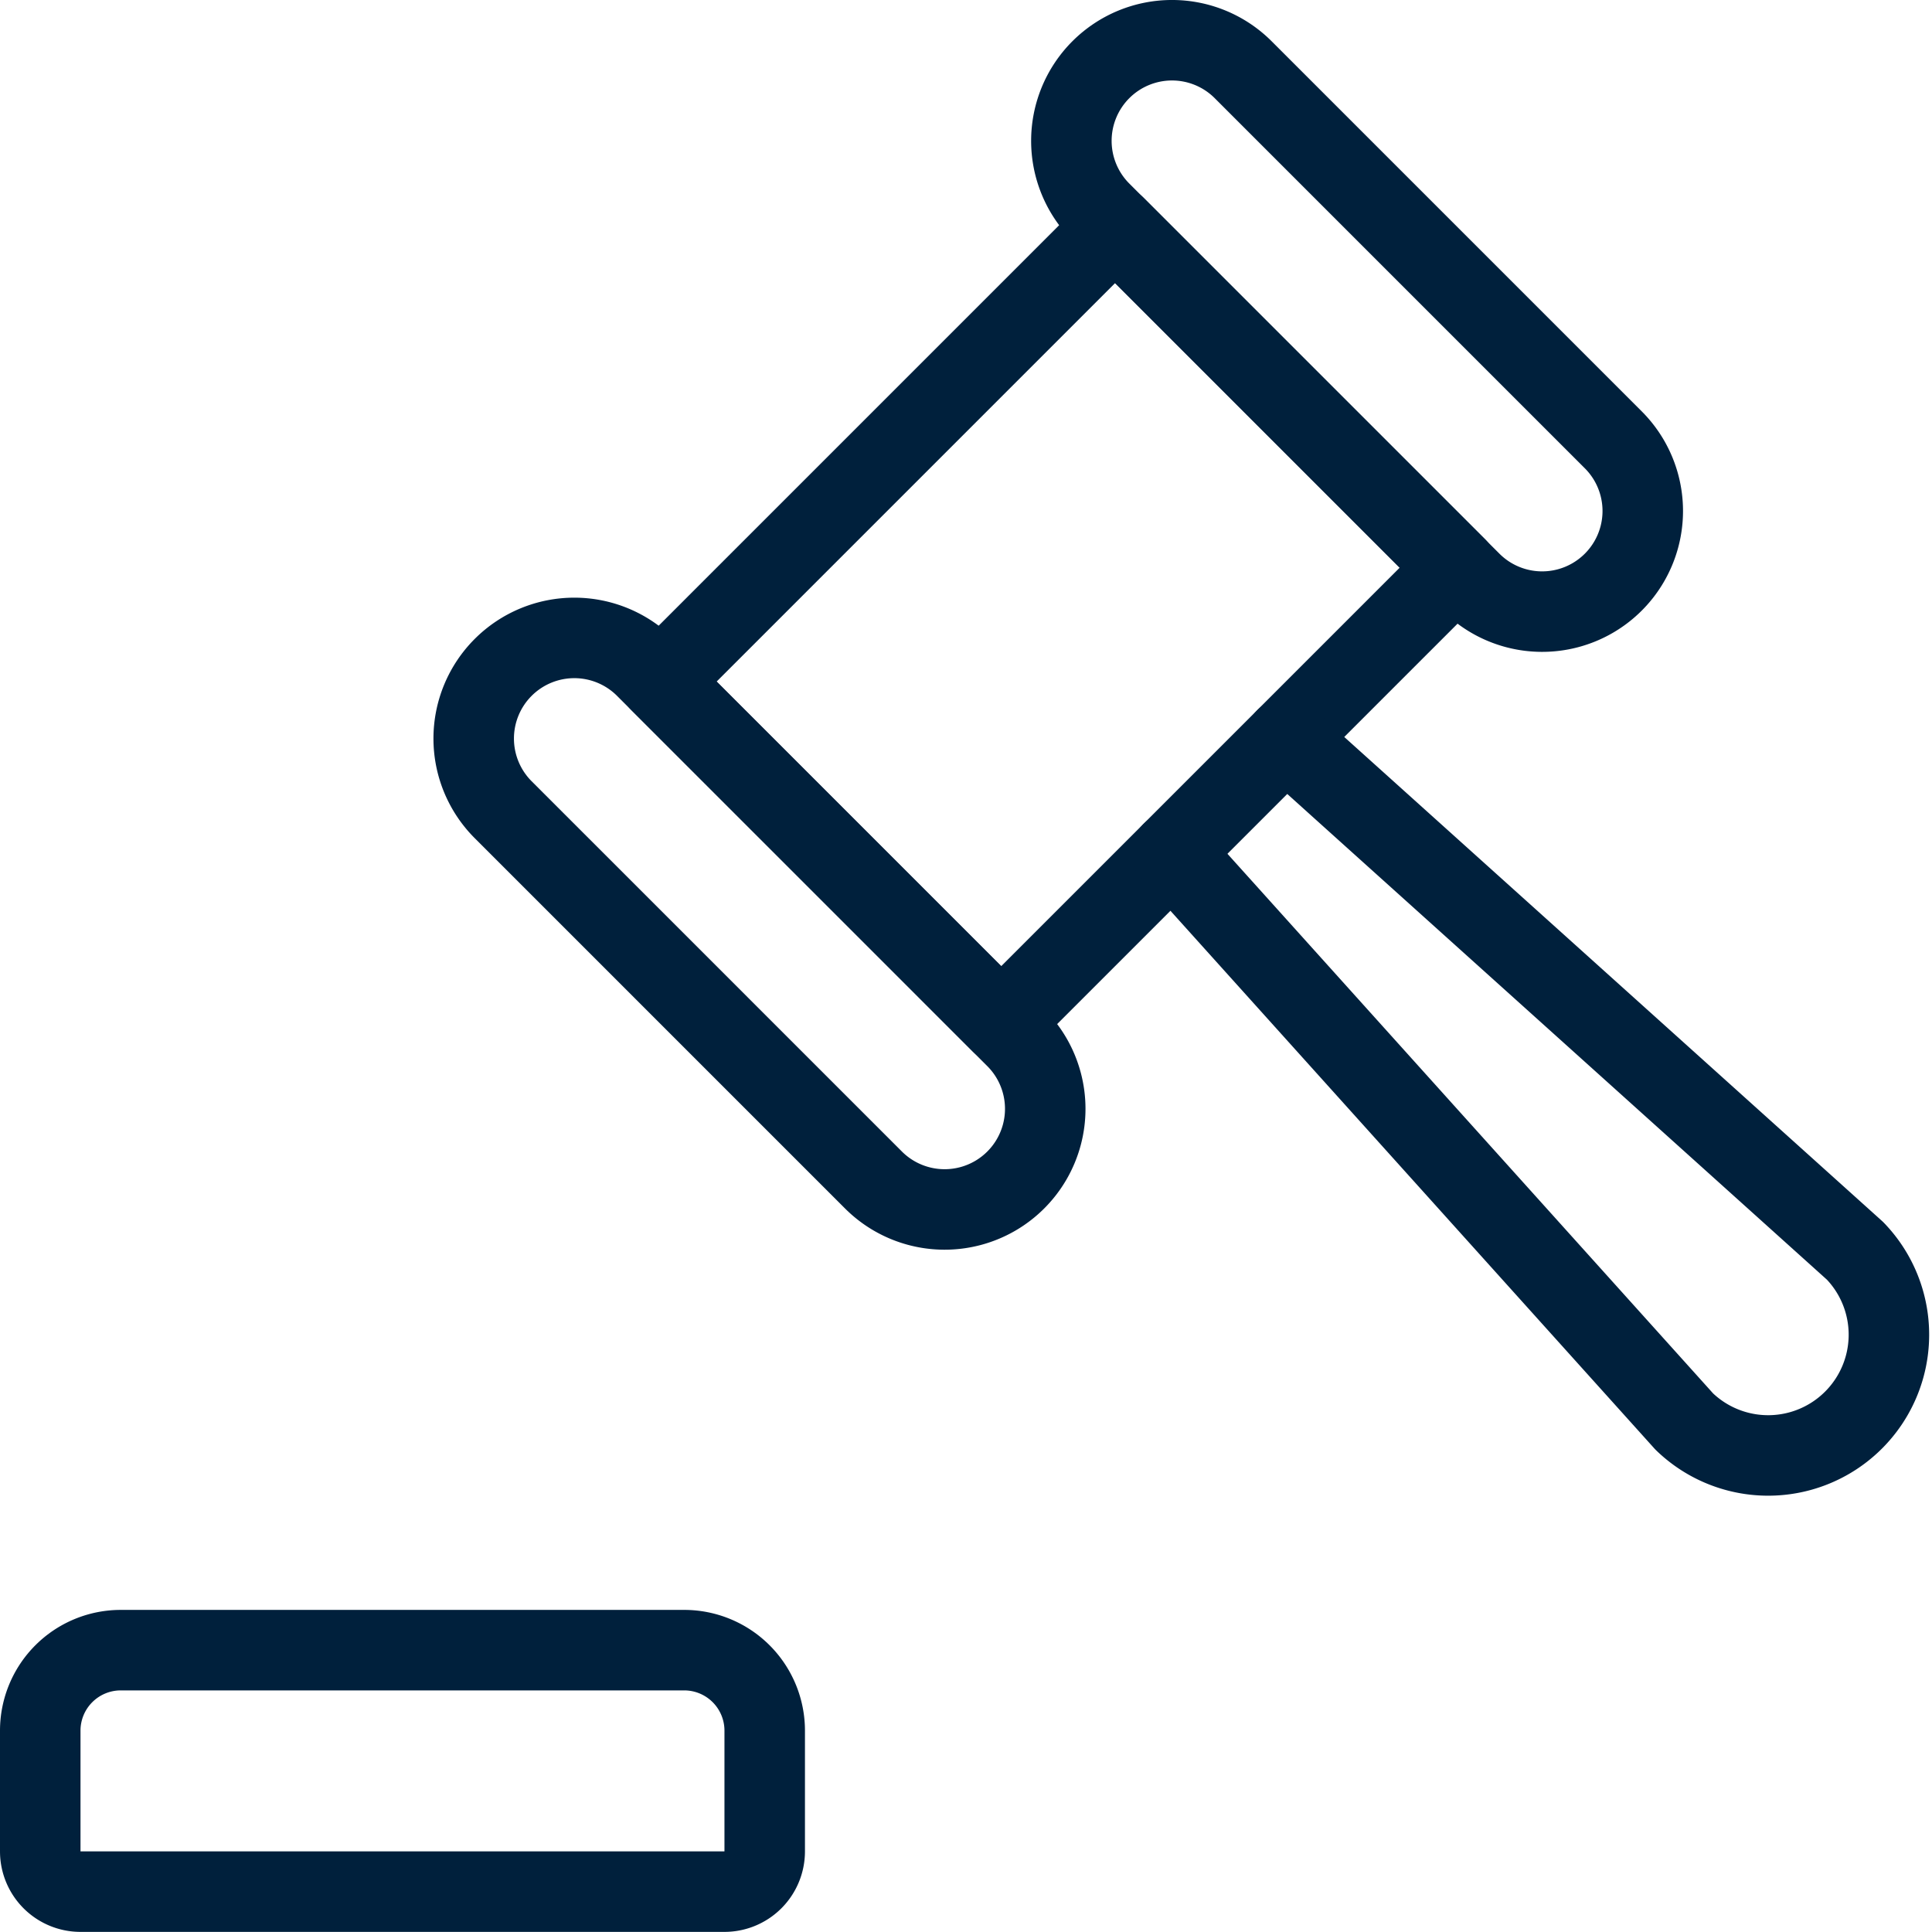
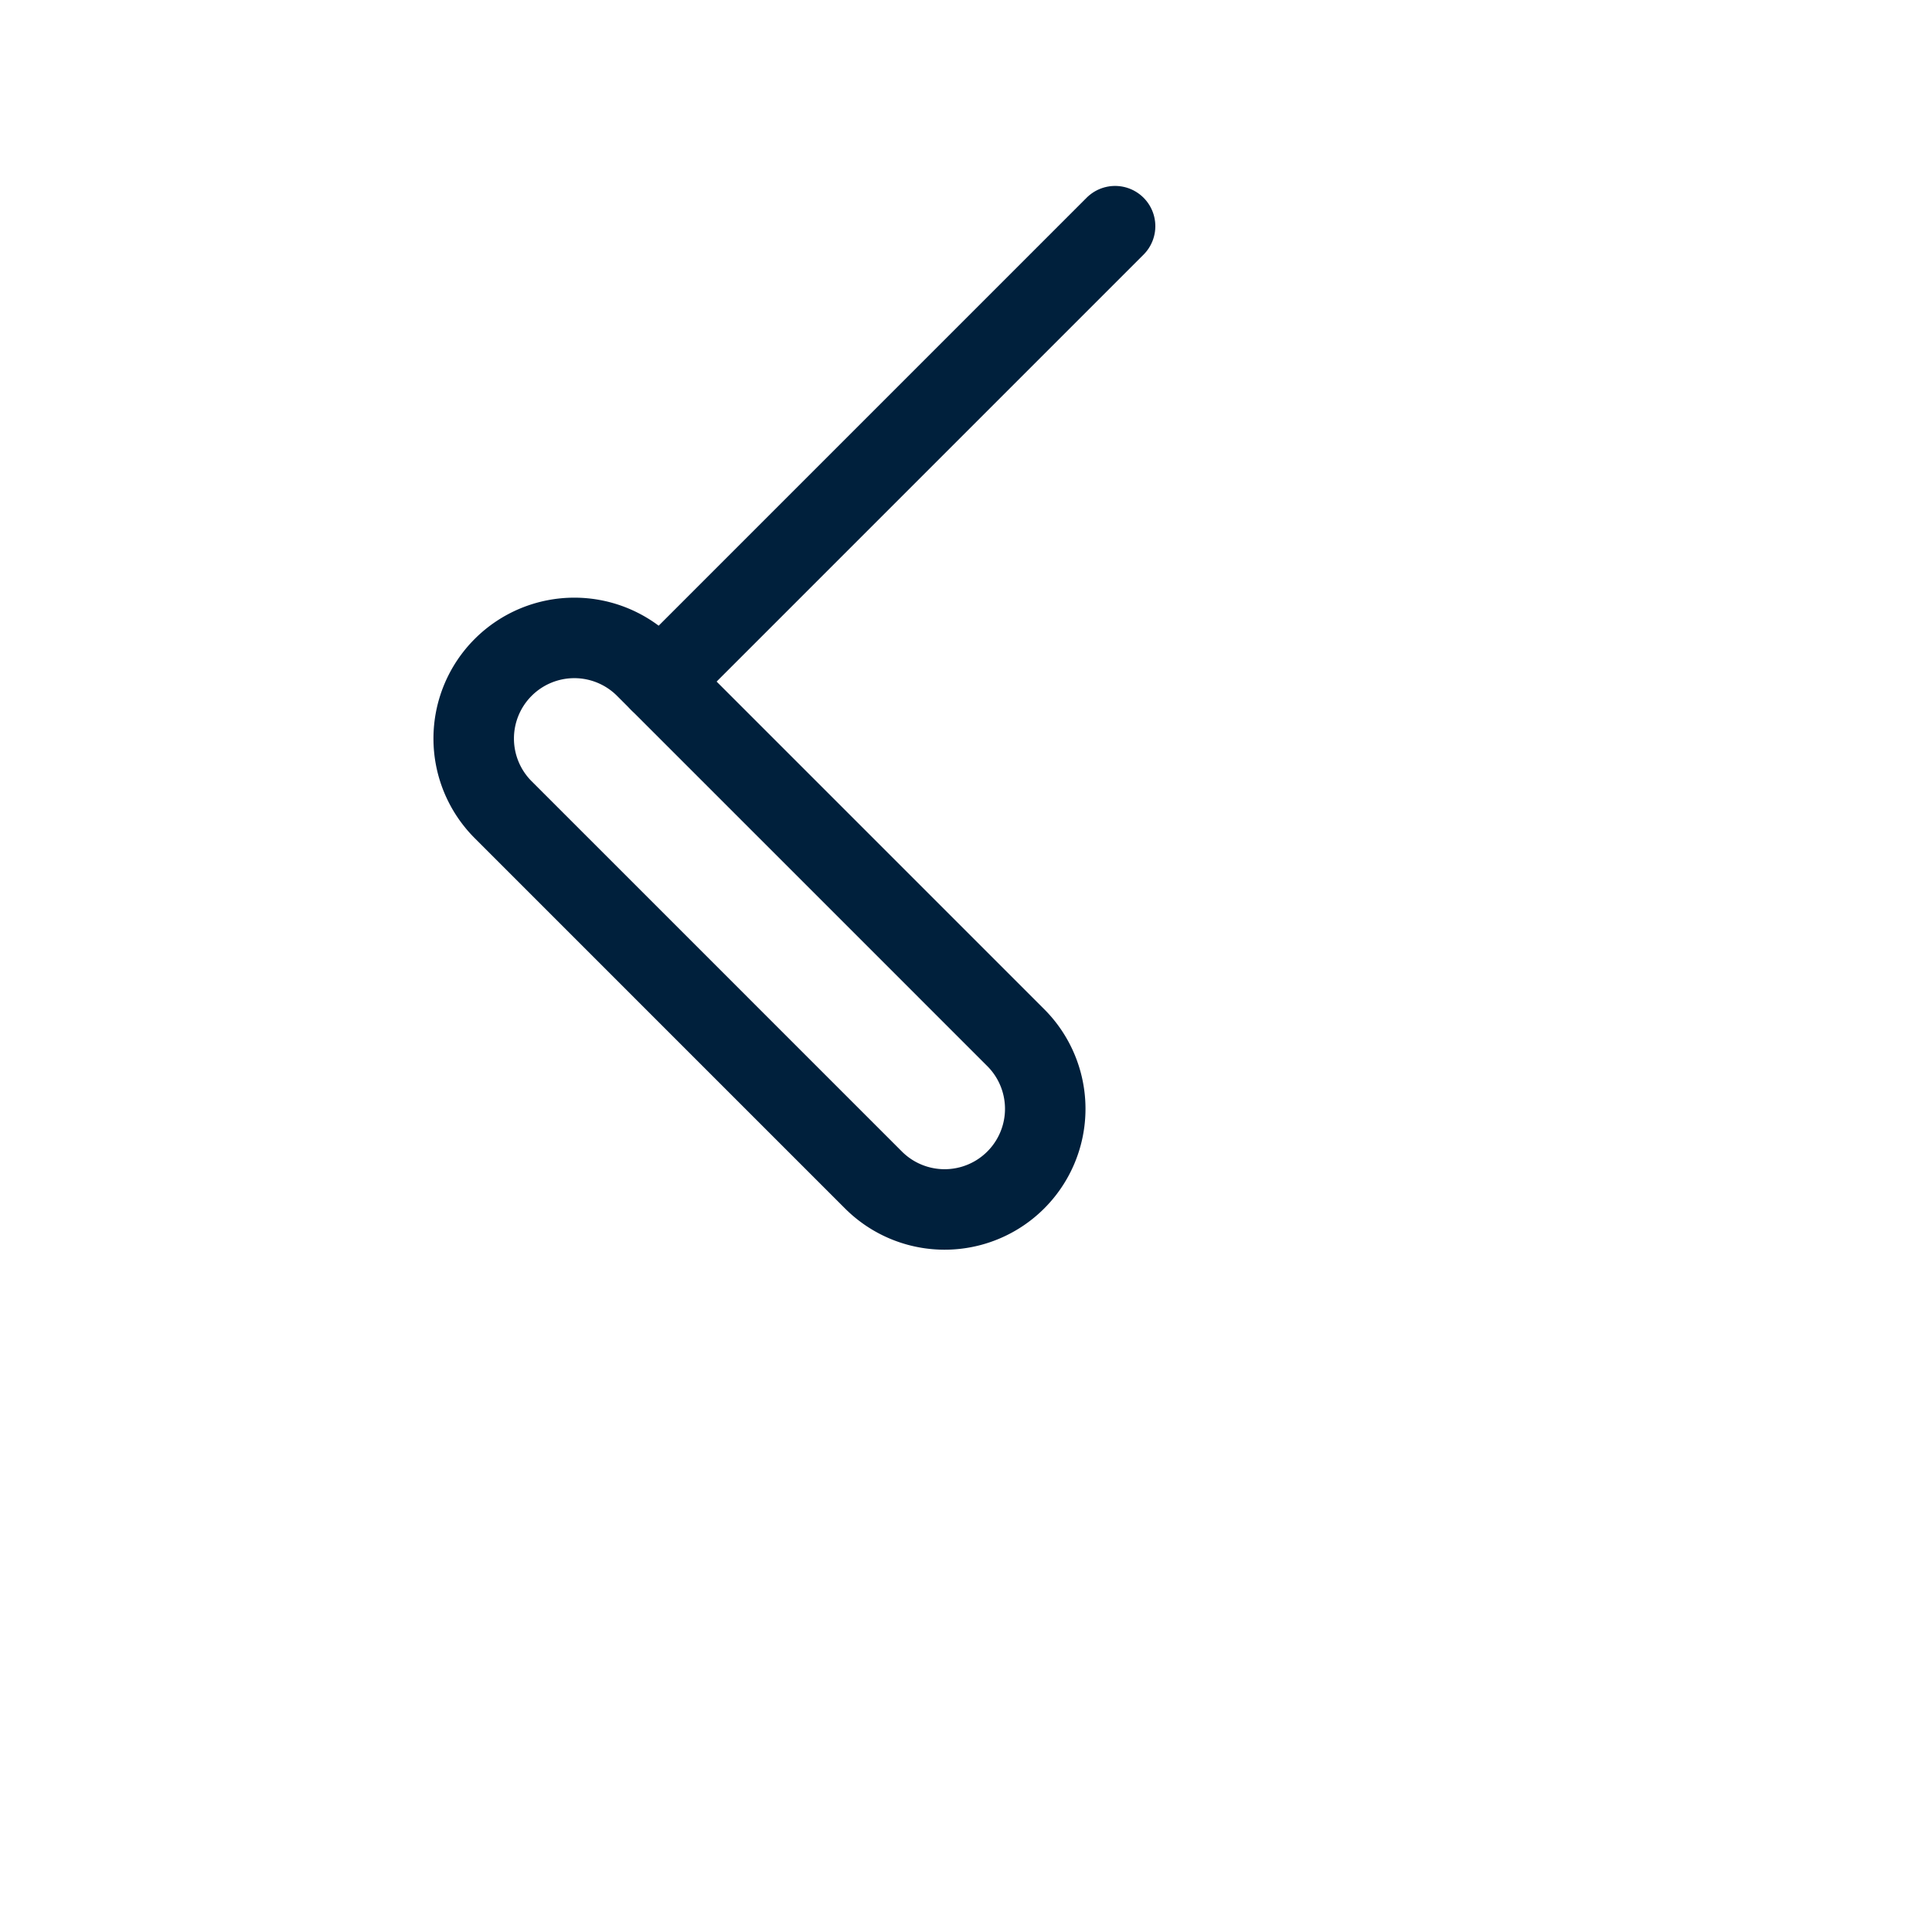
<svg xmlns="http://www.w3.org/2000/svg" version="1.1" viewBox="0 0 140 140" width="140" height="140">
  <g transform="matrix(5.833,0,0,5.833,0,0)">
-     <path d="M1.5,20.5h7a1,1,0,0,1,1,1V23a.5.5,0,0,1-.5.5H1A.5.5,0,0,1,.5,23V21.5A1,1,0,0,1,1.5,20.5Z" fill="none" stroke="#00203c" stroke-linecap="round" stroke-linejoin="round" />
    <path d="M6.251,10.059A1.25,1.25,0,0,1,8.019,8.291l4.6,4.6a1.25,1.25,0,1,1-1.768,1.768Z" fill="none" stroke="#00203c" stroke-linecap="round" stroke-linejoin="round" />
-     <path d="M13.676,2.634A1.25,1.25,0,0,1,15.444.866l4.6,4.6A1.25,1.25,0,0,1,18.272,7.23Z" fill="none" stroke="#00203c" stroke-linecap="round" stroke-linejoin="round" />
-     <path d="M9.146 4.76H17.146V10.76H9.146z" fill="none" stroke="#00203c" stroke-linecap="round" stroke-linejoin="round" transform="translate(-1.637 11.568) rotate(-45)" />
-     <path d="M14.56,10.589l6.364,7.071a1.5,1.5,0,0,0,2.121-2.121L15.974,9.175" fill="none" stroke="#00203c" stroke-linecap="round" stroke-linejoin="round" />
+     <path d="M9.146 4.76H17.146H9.146z" fill="none" stroke="#00203c" stroke-linecap="round" stroke-linejoin="round" transform="translate(-1.637 11.568) rotate(-45)" />
  </g>
</svg>